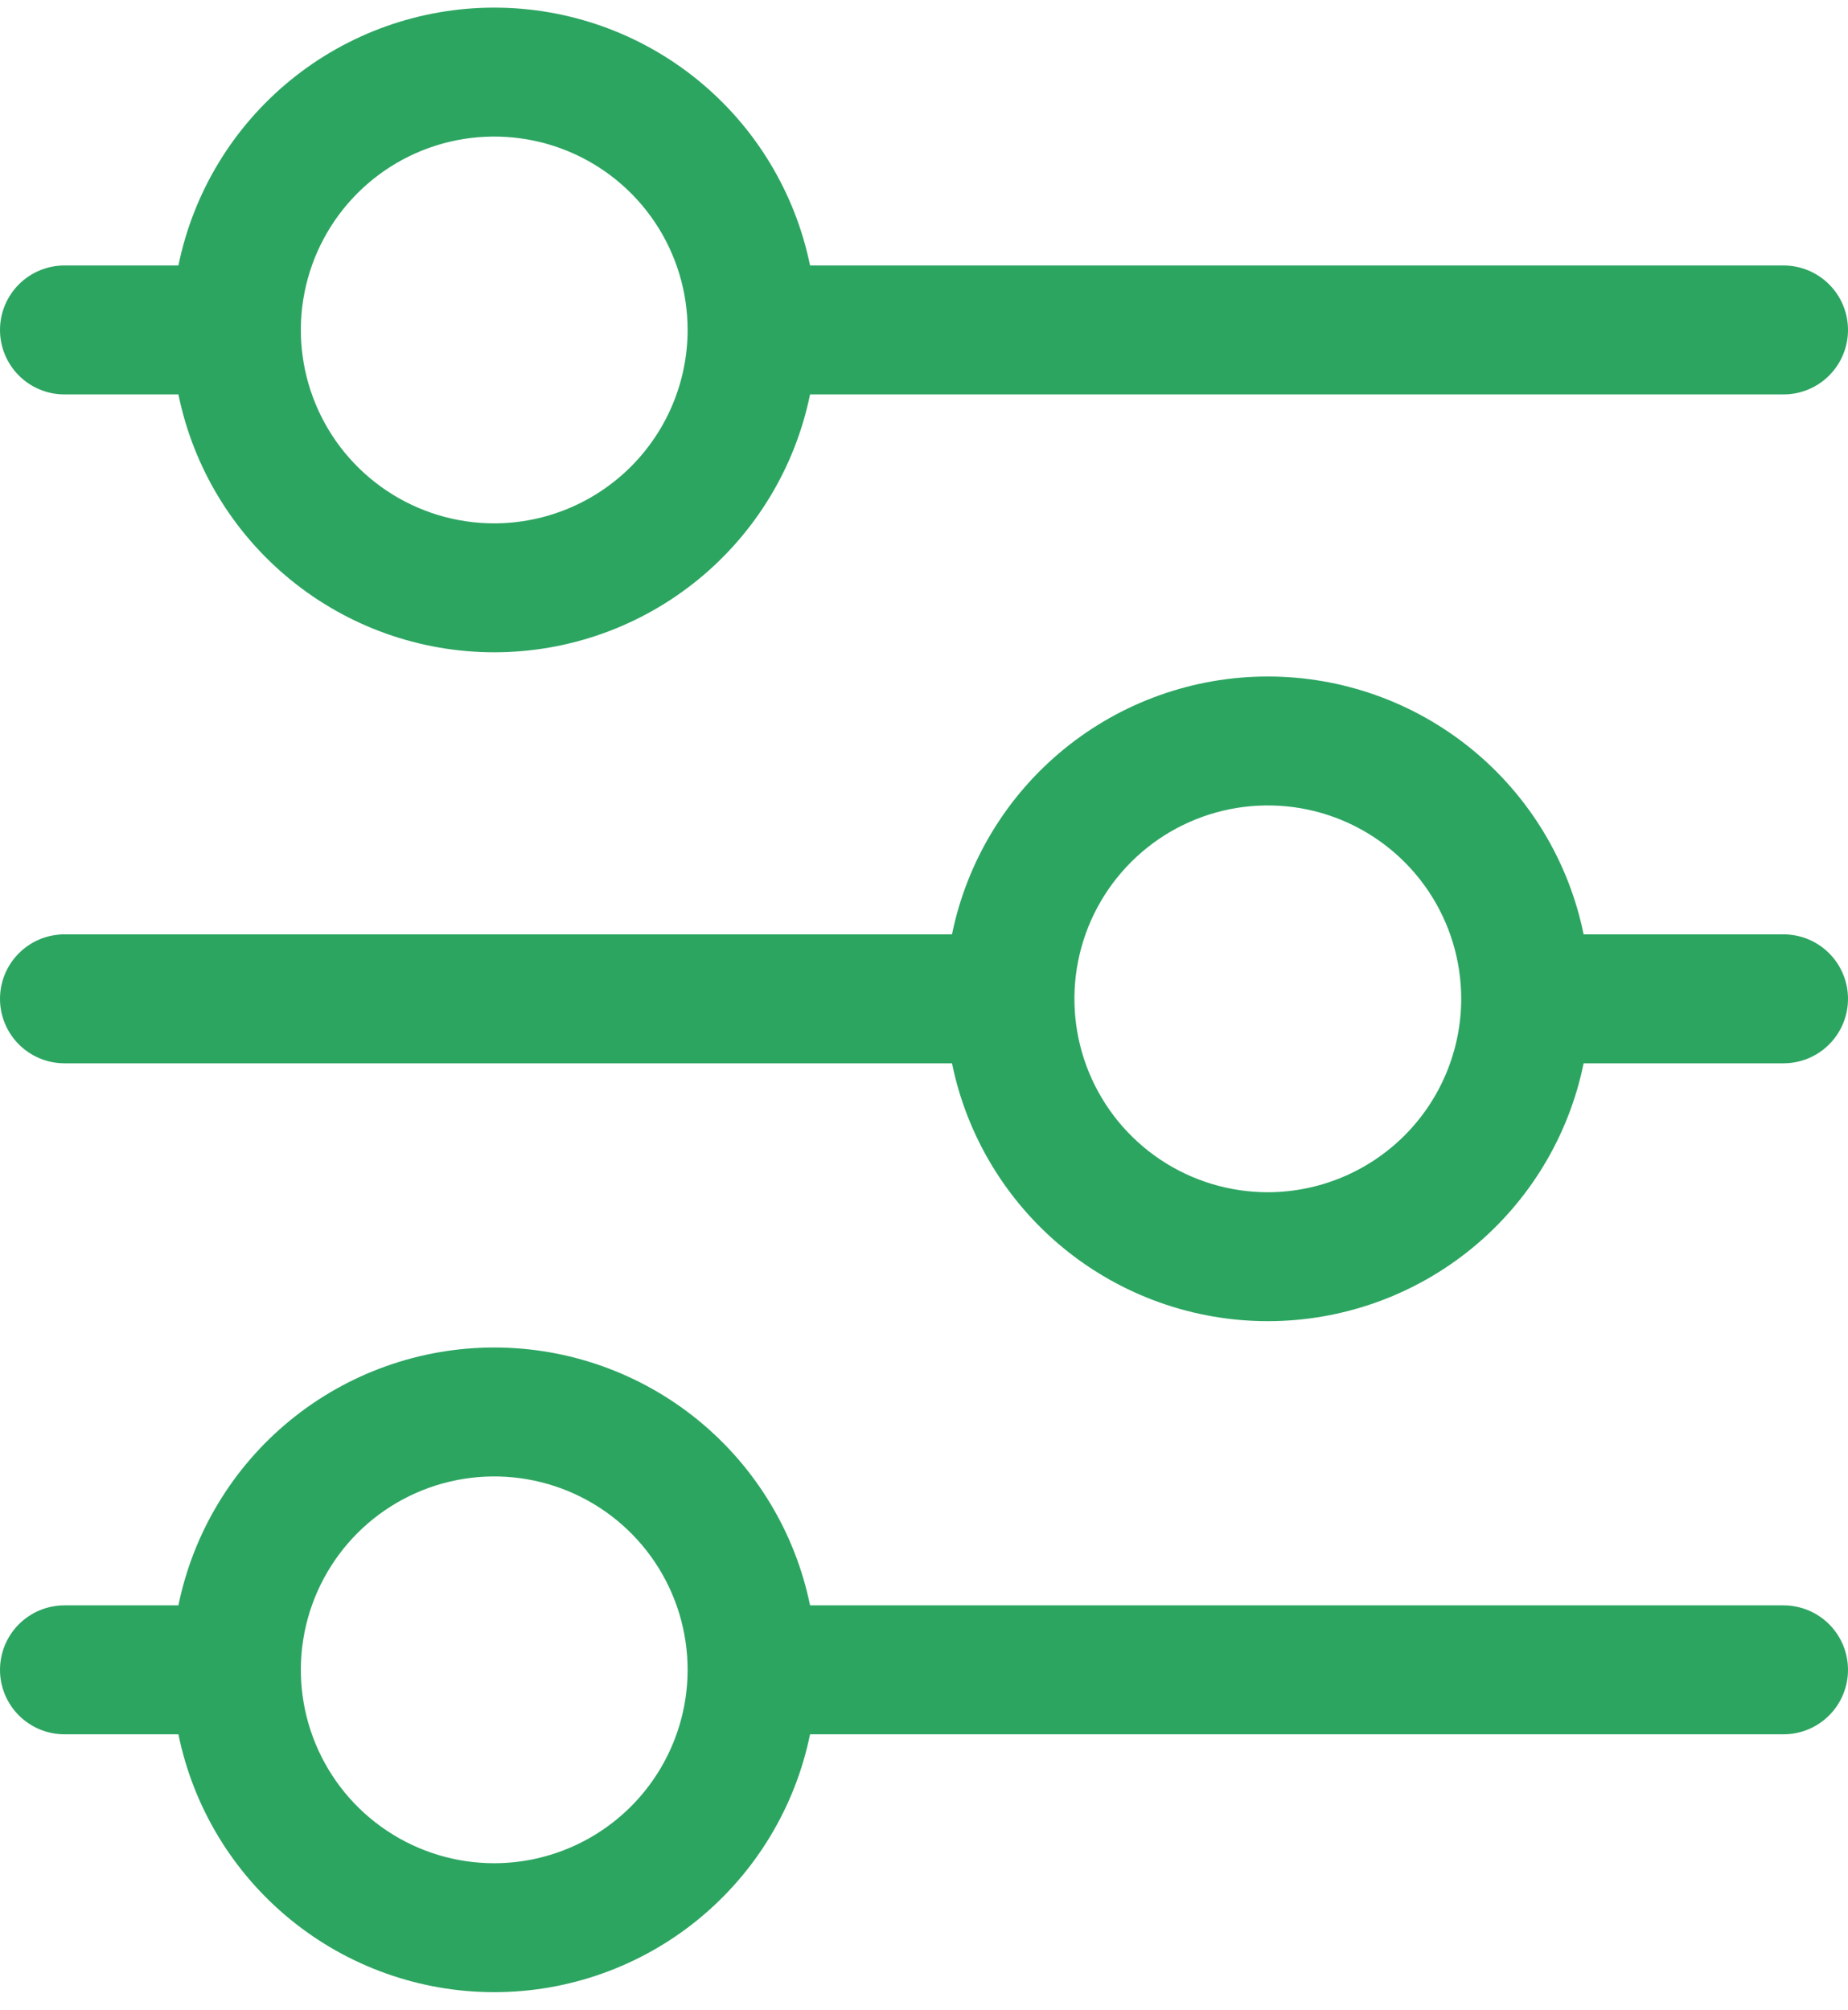
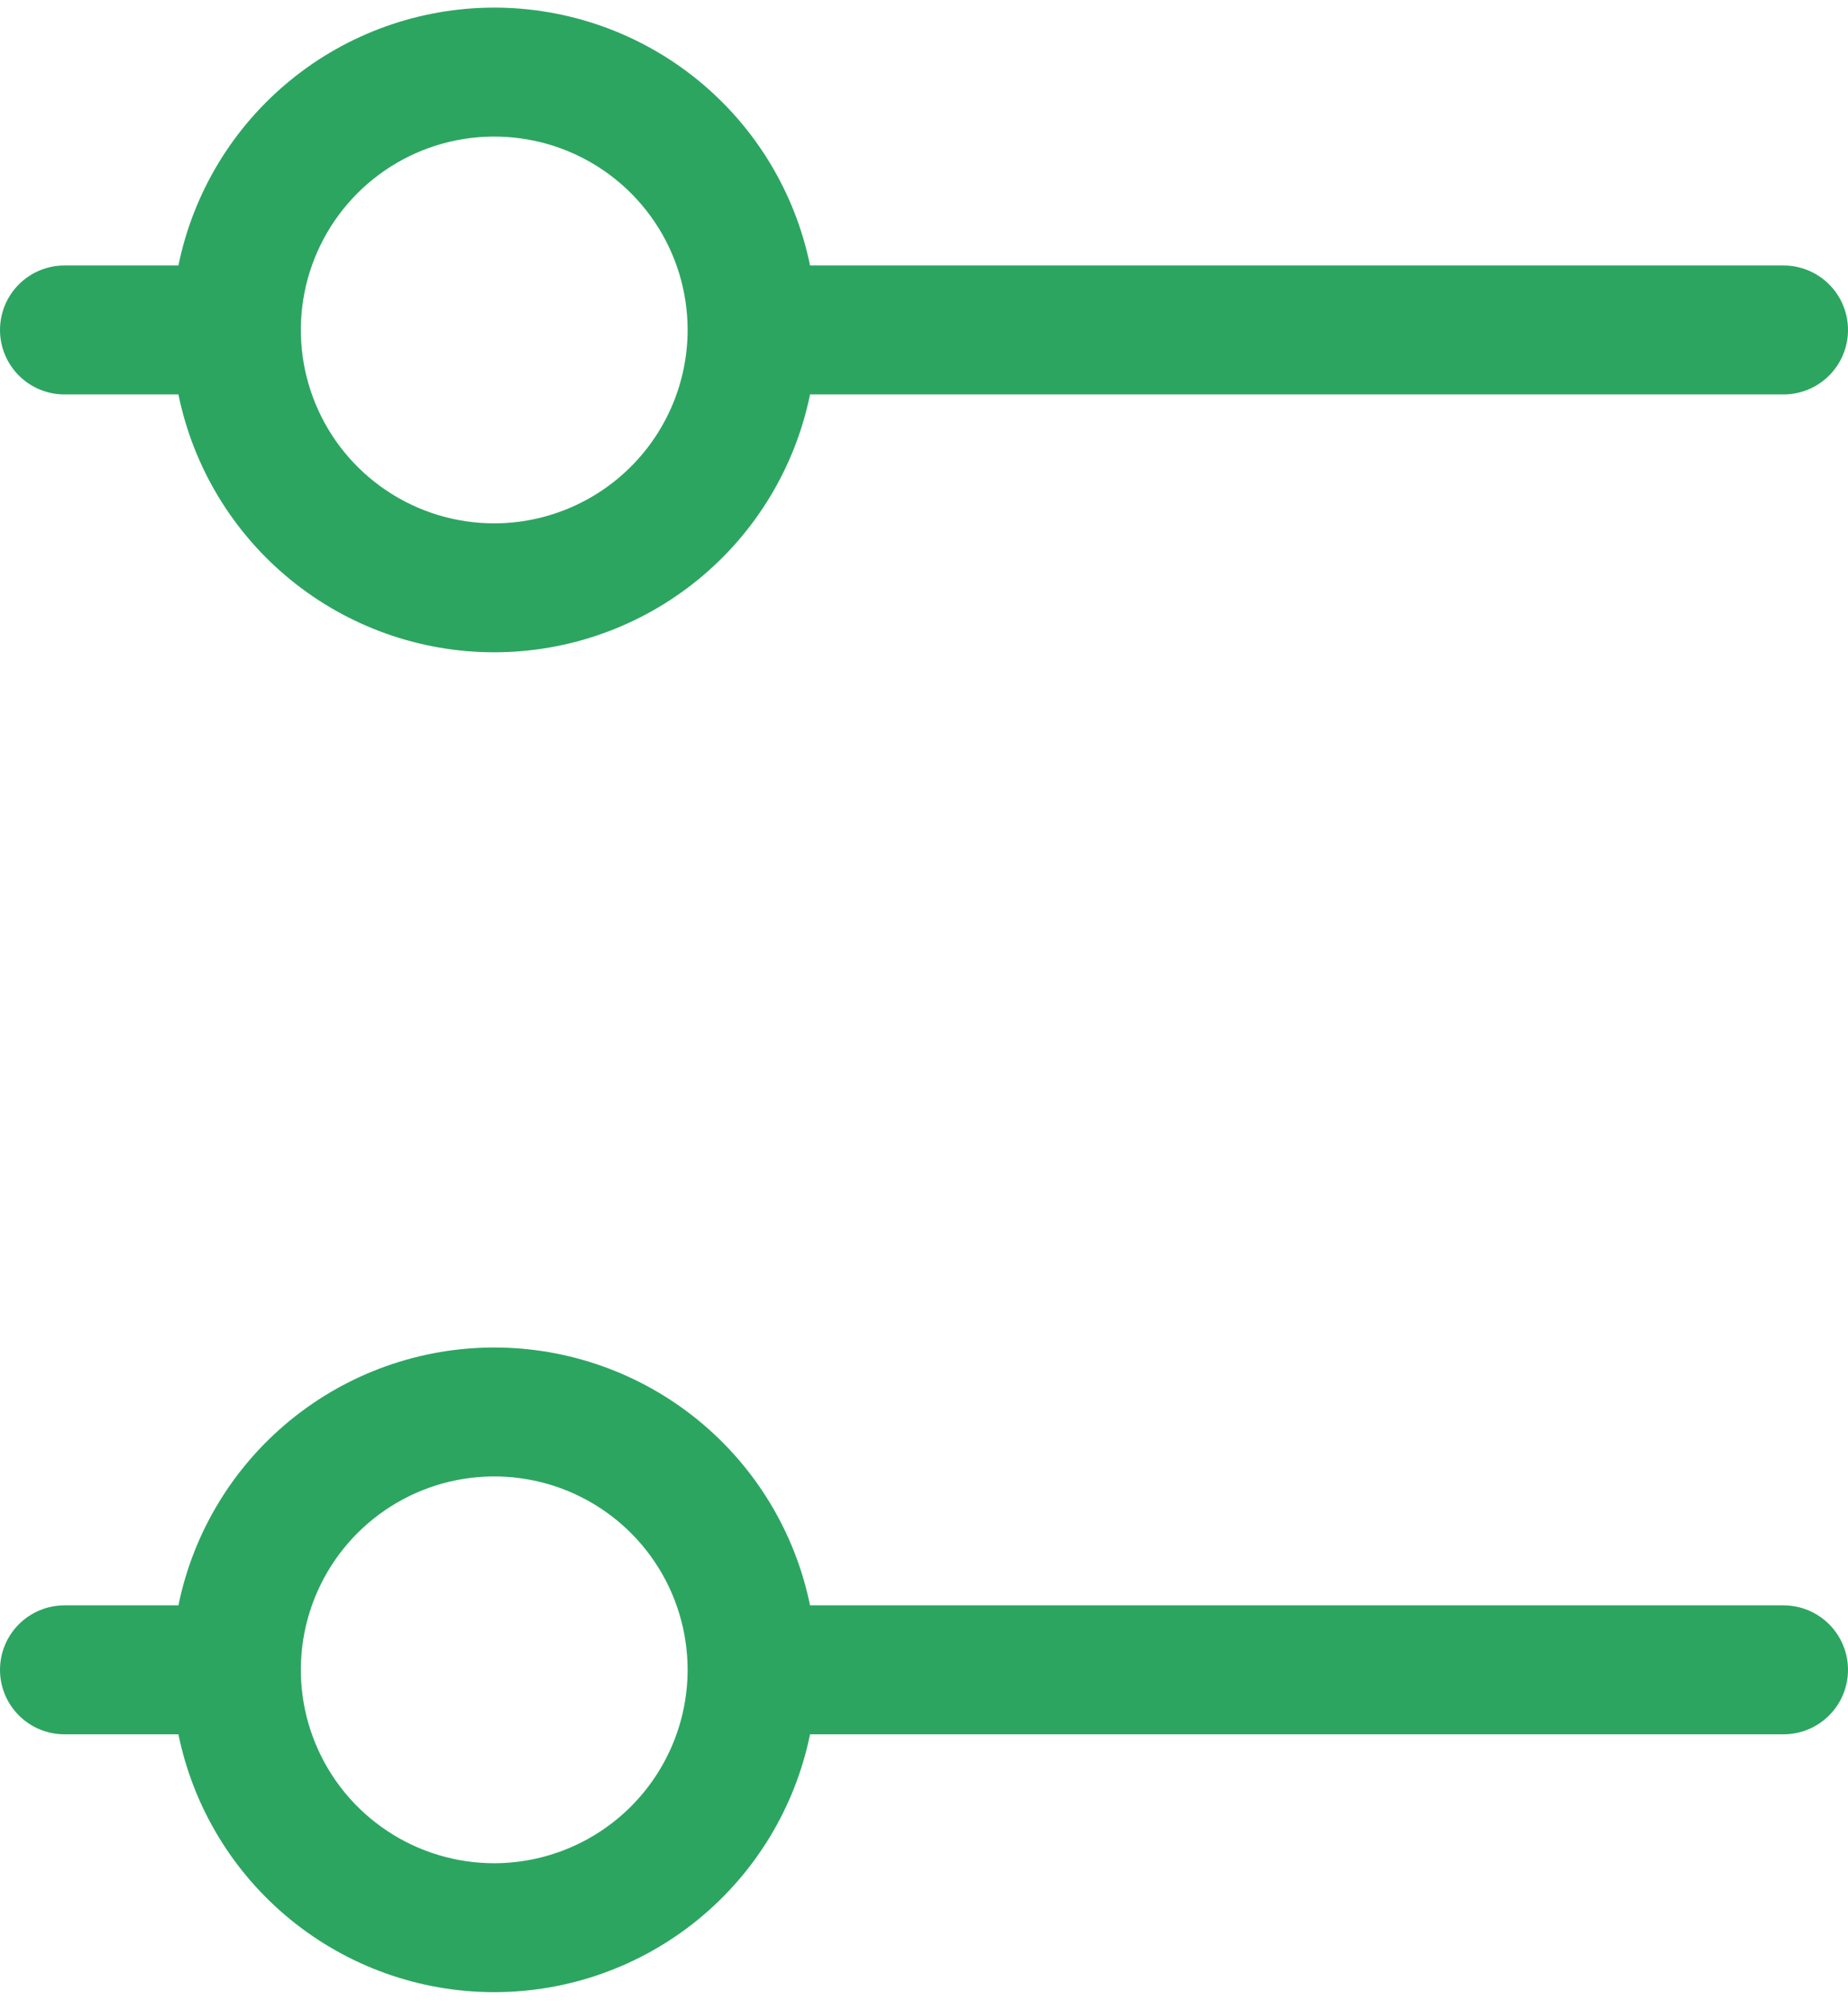
<svg xmlns="http://www.w3.org/2000/svg" width="80" height="87" viewBox="0 0 80 87" fill="none">
  <g transform="translate(0, 0)">
    <path d="M77.209 11.492H35.067C34.423 8.341 32.711 5.509 30.22 3.475C27.729 1.441 24.611 0.33 21.395 0.33C18.179 0.33 15.062 1.441 12.571 3.475C10.079 5.509 8.367 8.341 7.724 11.492H2.791C2.051 11.492 1.341 11.786 0.817 12.31C0.294 12.833 0 13.543 0 14.283C0 15.023 0.294 15.733 0.817 16.256C1.341 16.78 2.051 17.074 2.791 17.074H7.724C8.367 20.225 10.079 23.057 12.571 25.091C15.062 27.125 18.179 28.236 21.395 28.236C24.611 28.236 27.729 27.125 30.22 25.091C32.711 23.057 34.423 20.225 35.067 17.074H77.209C77.949 17.074 78.659 16.78 79.183 16.256C79.706 15.733 80 15.023 80 14.283C80 13.543 79.706 12.833 79.183 12.31C78.659 11.786 77.949 11.492 77.209 11.492ZM21.395 22.655C19.739 22.655 18.121 22.164 16.744 21.244C15.367 20.324 14.294 19.017 13.661 17.487C13.027 15.957 12.861 14.274 13.184 12.65C13.507 11.026 14.305 9.534 15.475 8.363C16.646 7.192 18.138 6.395 19.762 6.072C21.386 5.749 23.069 5.915 24.599 6.548C26.129 7.182 27.437 8.255 28.357 9.632C29.276 11.008 29.767 12.627 29.767 14.283C29.765 16.503 28.882 18.63 27.312 20.2C25.743 21.769 23.615 22.652 21.395 22.655Z" fill="#2CA561" />
  </g>
  <g transform="translate(0, 29)">
-     <path d="M77.209 11.446H68.555C67.912 8.295 66.2 5.463 63.708 3.429C61.217 1.395 58.1 0.284 54.884 0.284C51.668 0.284 48.55 1.395 46.059 3.429C43.568 5.463 41.856 8.295 41.212 11.446H2.791C2.051 11.446 1.341 11.74 0.817 12.264C0.294 12.787 0 13.497 0 14.237C0 14.977 0.294 15.687 0.817 16.21C1.341 16.733 2.051 17.028 2.791 17.028H41.212C41.856 20.179 43.568 23.011 46.059 25.045C48.55 27.079 51.668 28.19 54.884 28.19C58.1 28.19 61.217 27.079 63.708 25.045C66.2 23.011 67.912 20.179 68.555 17.028H77.209C77.949 17.028 78.659 16.733 79.183 16.21C79.706 15.687 80 14.977 80 14.237C80 13.497 79.706 12.787 79.183 12.264C78.659 11.74 77.949 11.446 77.209 11.446ZM54.884 22.609C53.228 22.609 51.609 22.118 50.232 21.198C48.856 20.278 47.783 18.971 47.149 17.441C46.515 15.911 46.349 14.228 46.672 12.604C46.995 10.979 47.793 9.488 48.964 8.317C50.135 7.146 51.626 6.349 53.25 6.026C54.874 5.703 56.558 5.868 58.088 6.502C59.617 7.136 60.925 8.209 61.845 9.586C62.765 10.962 63.256 12.581 63.256 14.237C63.253 16.456 62.37 18.584 60.801 20.154C59.231 21.723 57.103 22.606 54.884 22.609Z" fill="#2CA561" />
-   </g>
+     </g>
  <g transform="translate(0, 58)">
    <path d="M77.209 11.492H35.067C34.423 8.341 32.711 5.509 30.22 3.475C27.729 1.441 24.611 0.33 21.395 0.33C18.179 0.33 15.062 1.441 12.571 3.475C10.079 5.509 8.367 8.341 7.724 11.492H2.791C2.051 11.492 1.341 11.786 0.817 12.31C0.294 12.833 0 13.543 0 14.283C0 15.023 0.294 15.733 0.817 16.256C1.341 16.78 2.051 17.074 2.791 17.074H7.724C8.367 20.225 10.079 23.057 12.571 25.091C15.062 27.125 18.179 28.236 21.395 28.236C24.611 28.236 27.729 27.125 30.22 25.091C32.711 23.057 34.423 20.225 35.067 17.074H77.209C77.949 17.074 78.659 16.78 79.183 16.256C79.706 15.733 80 15.023 80 14.283C80 13.543 79.706 12.833 79.183 12.31C78.659 11.786 77.949 11.492 77.209 11.492ZM21.395 22.655C19.739 22.655 18.121 22.164 16.744 21.244C15.367 20.324 14.294 19.017 13.661 17.487C13.027 15.957 12.861 14.274 13.184 12.65C13.507 11.026 14.305 9.534 15.475 8.363C16.646 7.192 18.138 6.395 19.762 6.072C21.386 5.749 23.069 5.915 24.599 6.548C26.129 7.182 27.437 8.255 28.357 9.632C29.276 11.008 29.767 12.627 29.767 14.283C29.765 16.503 28.882 18.63 27.312 20.2C25.743 21.769 23.615 22.652 21.395 22.655Z" fill="#2CA561" />
  </g>
</svg>